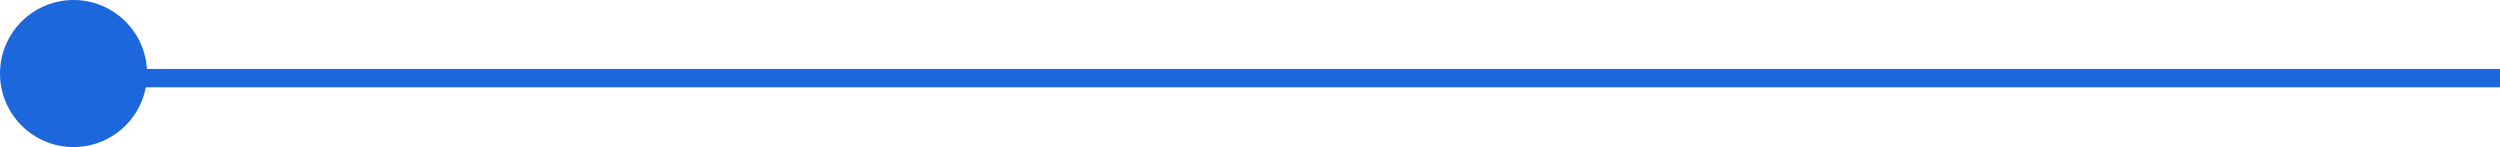
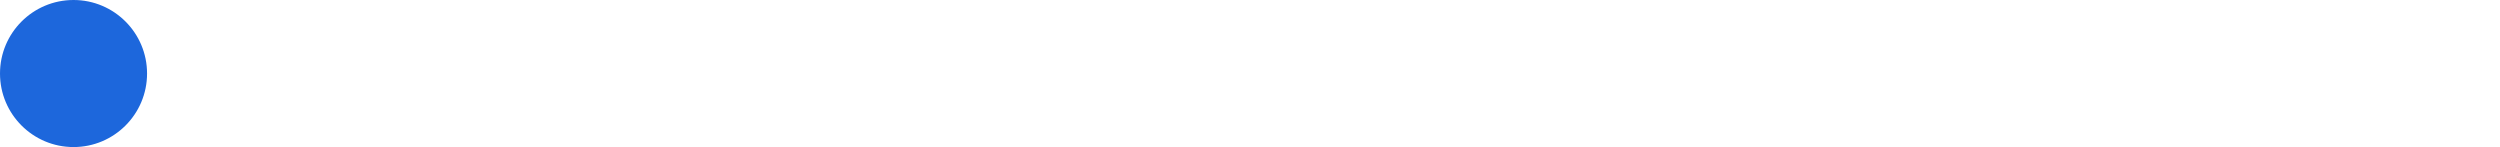
<svg xmlns="http://www.w3.org/2000/svg" width="272px" height="16px" viewBox="0 0 272 16" version="1.1">
  <title>编组 4</title>
  <desc>Created with Sketch.</desc>
  <g id="页面-1" stroke="none" stroke-width="1" fill="none" fill-rule="evenodd">
    <g id="公司记事" transform="translate(-413, -844)">
      <g id="编组-4" transform="translate(413, 844)">
        <circle id="椭圆形" fill="#1D67DC" cx="8" cy="8" r="8" />
-         <line x1="11" y1="8.5" x2="271" y2="8.5" id="直线-3" stroke="#1D67DC" stroke-width="2" stroke-linecap="square" />
      </g>
    </g>
  </g>
</svg>